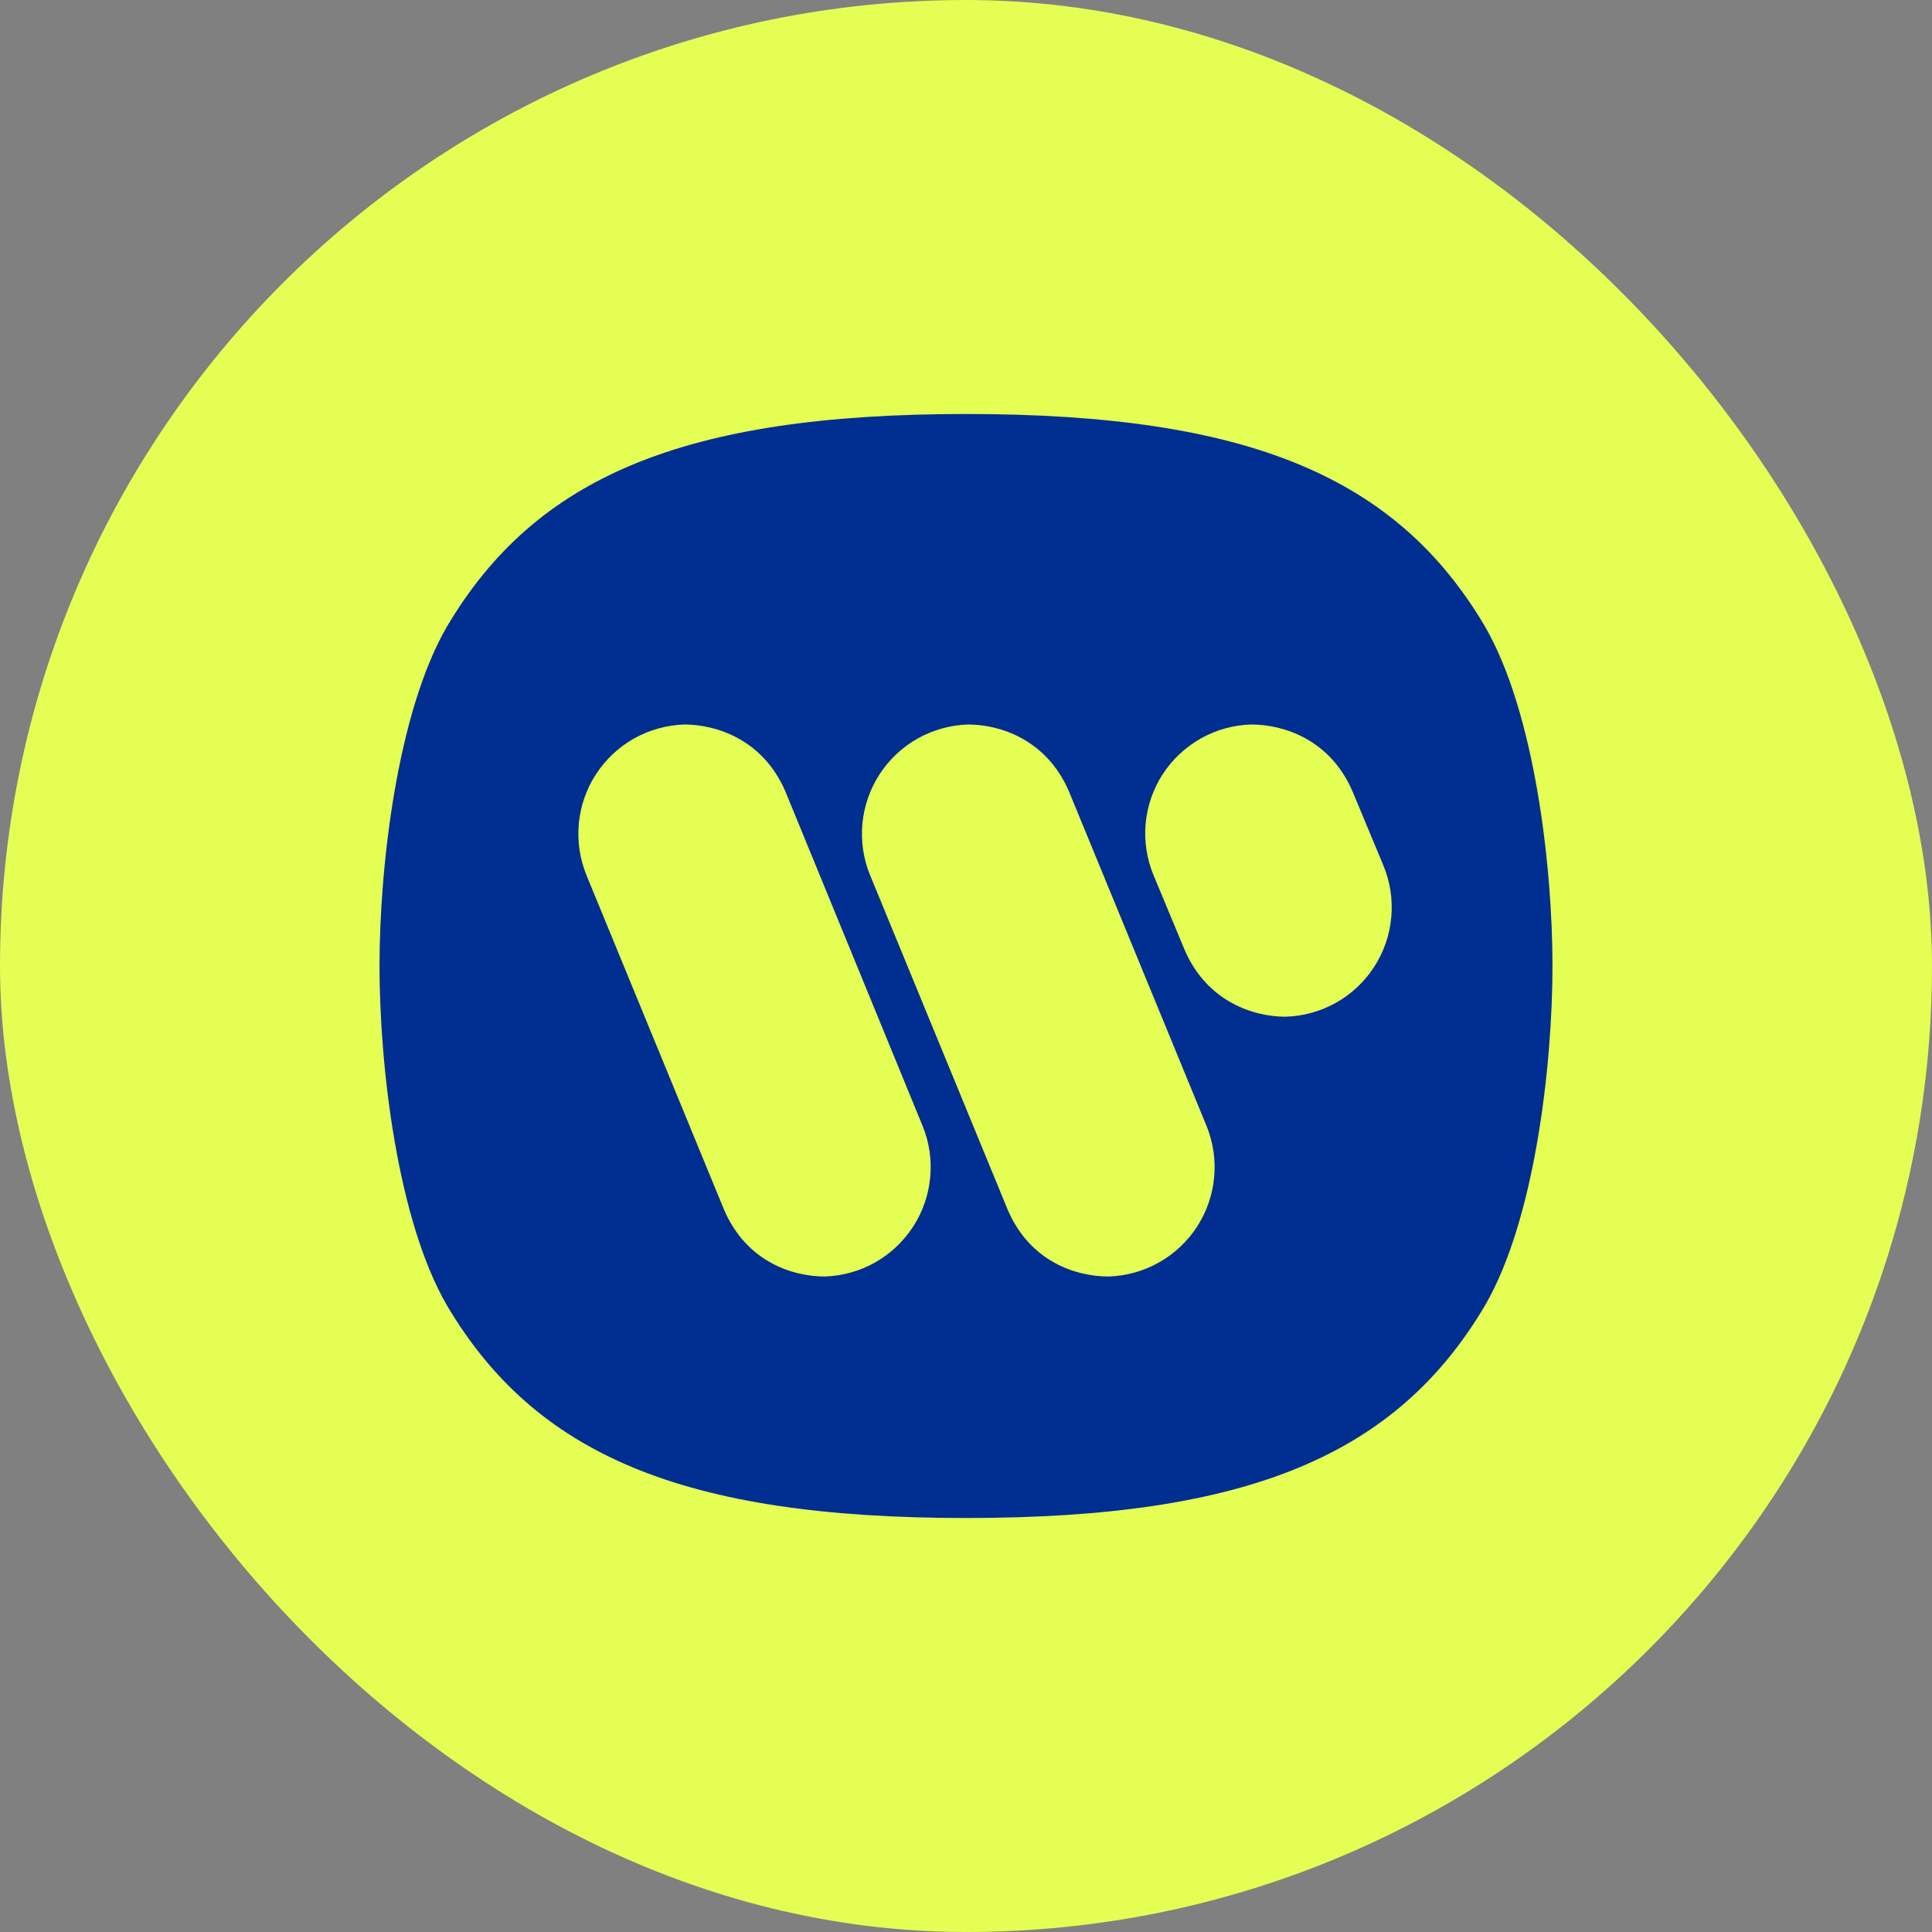
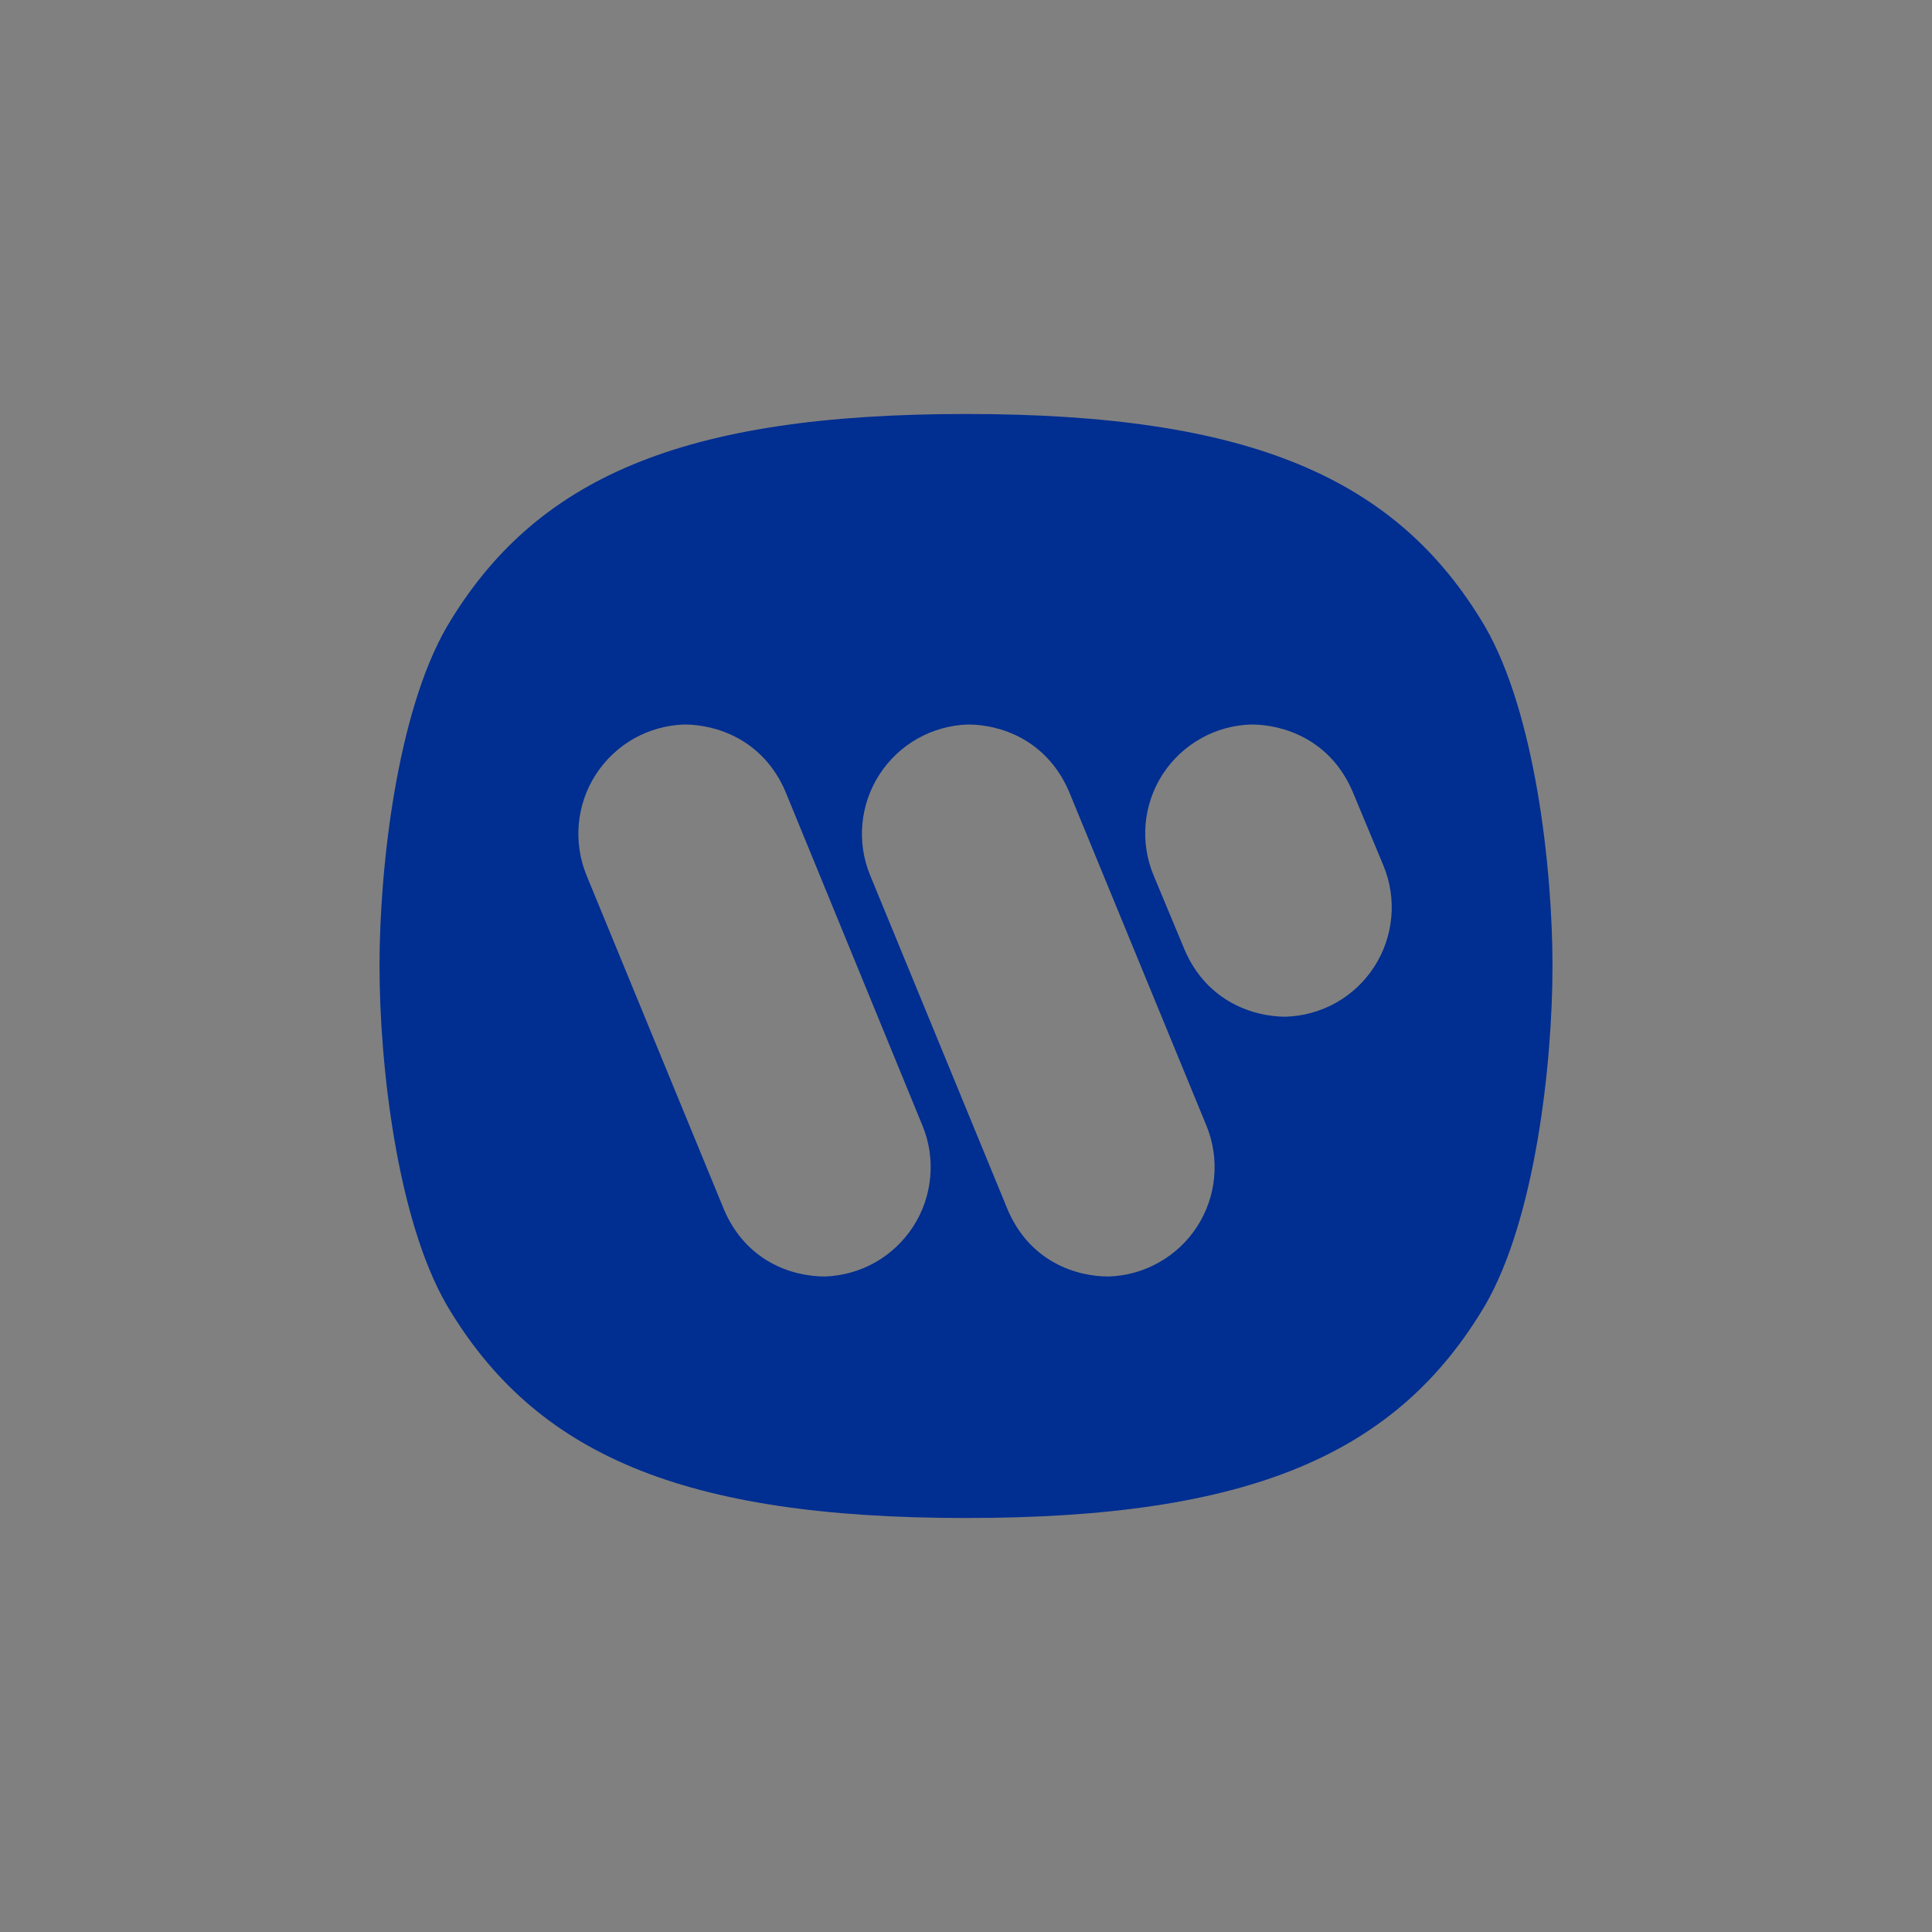
<svg xmlns="http://www.w3.org/2000/svg" width="32" height="32" viewBox="0 0 32 32" fill="none">
  <rect x="0" y="0" width="32" height="32" fill="#808080" stroke="none" />
  <g clip-path="url(#clip0_9455_1716)">
-     <path d="M0 0H32V32H0V0Z" fill="#E5FE54" />
    <path fill-rule="evenodd" clip-rule="evenodd" d="M16 25.143C11.303 25.143 8.863 24.091 7.4 21.617C6.577 20.194 6.286 17.64 6.286 16C6.286 14.36 6.577 11.806 7.4 10.383C8.863 7.909 11.303 6.857 16 6.857C20.697 6.857 23.143 7.909 24.6 10.383C25.423 11.812 25.714 14.36 25.714 16C25.714 17.64 25.423 20.194 24.6 21.617C23.137 24.091 20.697 25.143 16 25.143ZM18.36 21.143C17.829 21.143 17.063 20.903 16.692 20.04L14.412 14.497C14.3 14.226 14.257 13.932 14.284 13.641C14.312 13.35 14.409 13.069 14.569 12.824C14.729 12.578 14.945 12.375 15.2 12.232C15.456 12.088 15.742 12.009 16.034 12C16.56 12 17.331 12.246 17.703 13.103L19.983 18.646C20.094 18.917 20.137 19.21 20.11 19.502C20.083 19.793 19.985 20.074 19.826 20.319C19.666 20.565 19.449 20.768 19.194 20.911C18.939 21.055 18.653 21.134 18.36 21.143ZM13.663 21.143C13.132 21.143 12.366 20.903 11.994 20.04L9.714 14.497C9.604 14.227 9.56 13.933 9.587 13.642C9.614 13.351 9.711 13.071 9.87 12.826C10.029 12.581 10.245 12.377 10.499 12.233C10.754 12.09 11.039 12.01 11.332 12C11.863 12 12.634 12.246 13.006 13.103L15.28 18.646C15.391 18.916 15.435 19.209 15.407 19.5C15.38 19.792 15.283 20.072 15.124 20.317C14.965 20.562 14.749 20.766 14.495 20.91C14.241 21.053 13.955 21.133 13.663 21.143ZM21.291 16.84C20.766 16.84 19.994 16.594 19.623 15.737L19.109 14.503C18.995 14.232 18.95 13.938 18.975 13.646C19.001 13.353 19.098 13.072 19.257 12.825C19.417 12.579 19.634 12.375 19.89 12.231C20.145 12.087 20.432 12.008 20.726 12C21.257 12 22.029 12.246 22.4 13.103L22.914 14.337C23.026 14.608 23.071 14.903 23.044 15.195C23.017 15.487 22.92 15.769 22.76 16.015C22.601 16.261 22.384 16.465 22.128 16.609C21.872 16.752 21.585 16.832 21.291 16.84Z" fill="#002E91" />
  </g>
  <defs>
    <clipPath id="clip0_9455_1716">
      <rect width="32" height="32" rx="16" fill="white" />
    </clipPath>
  </defs>
</svg>